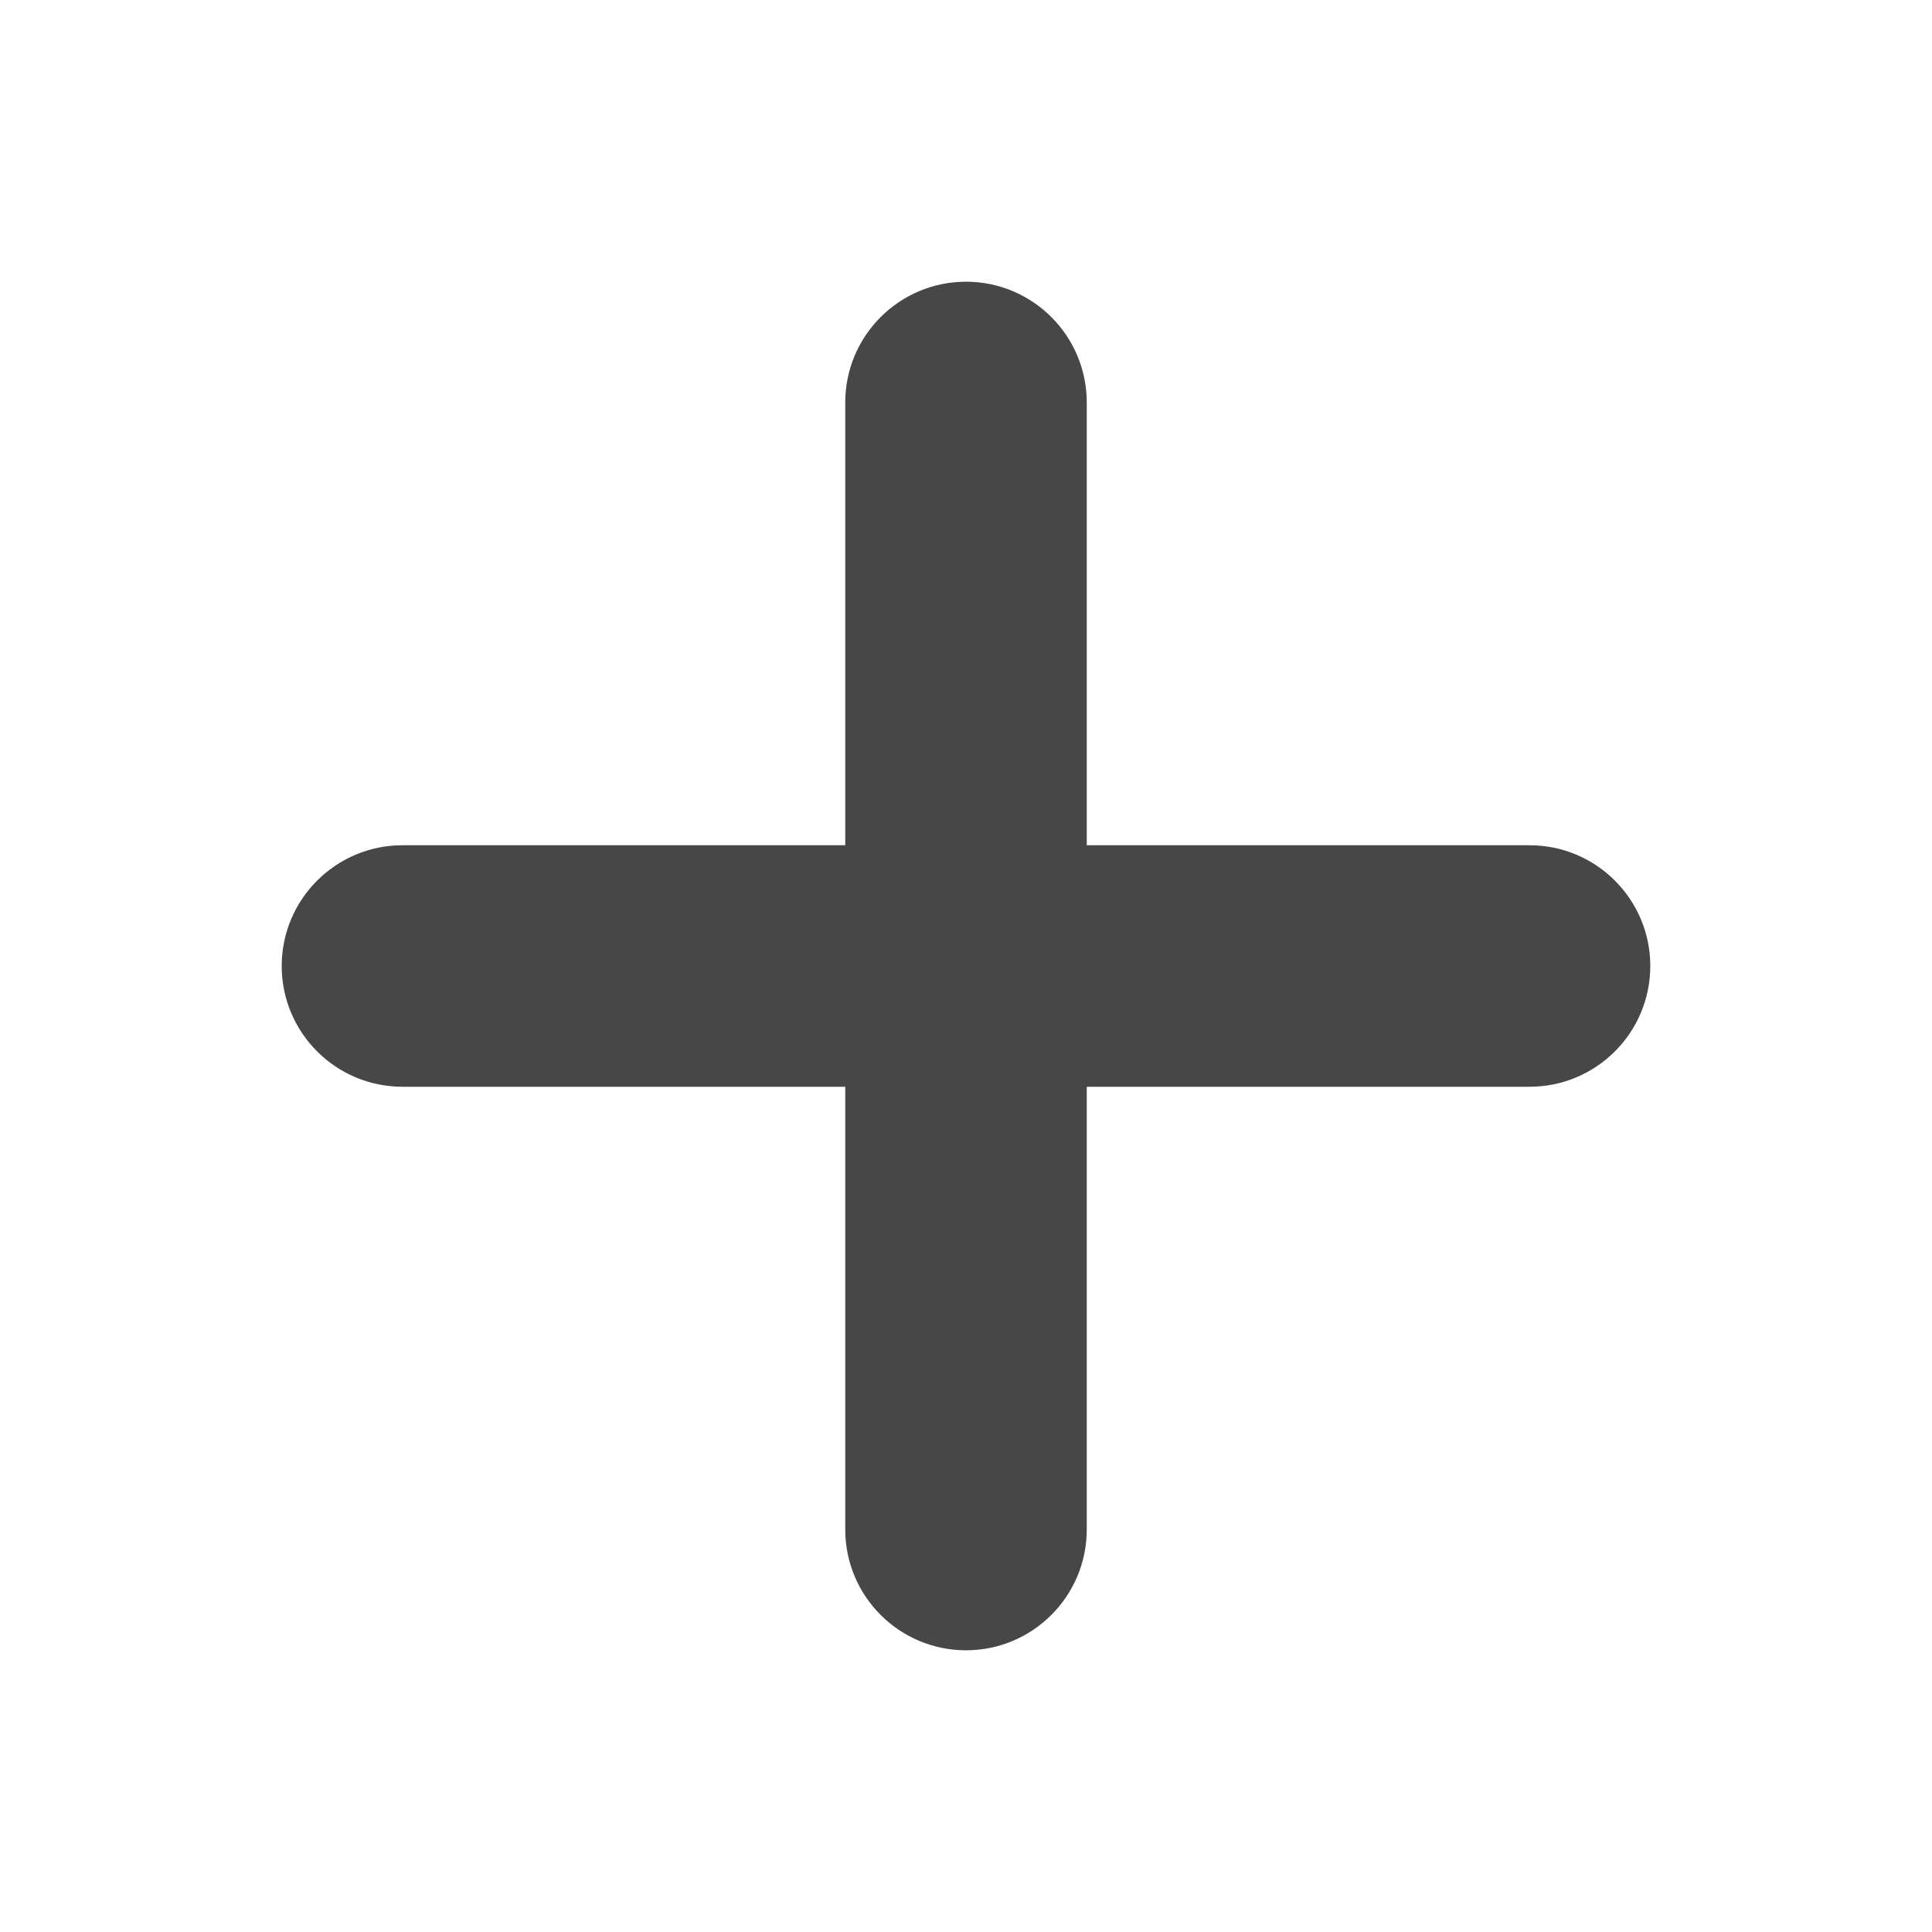
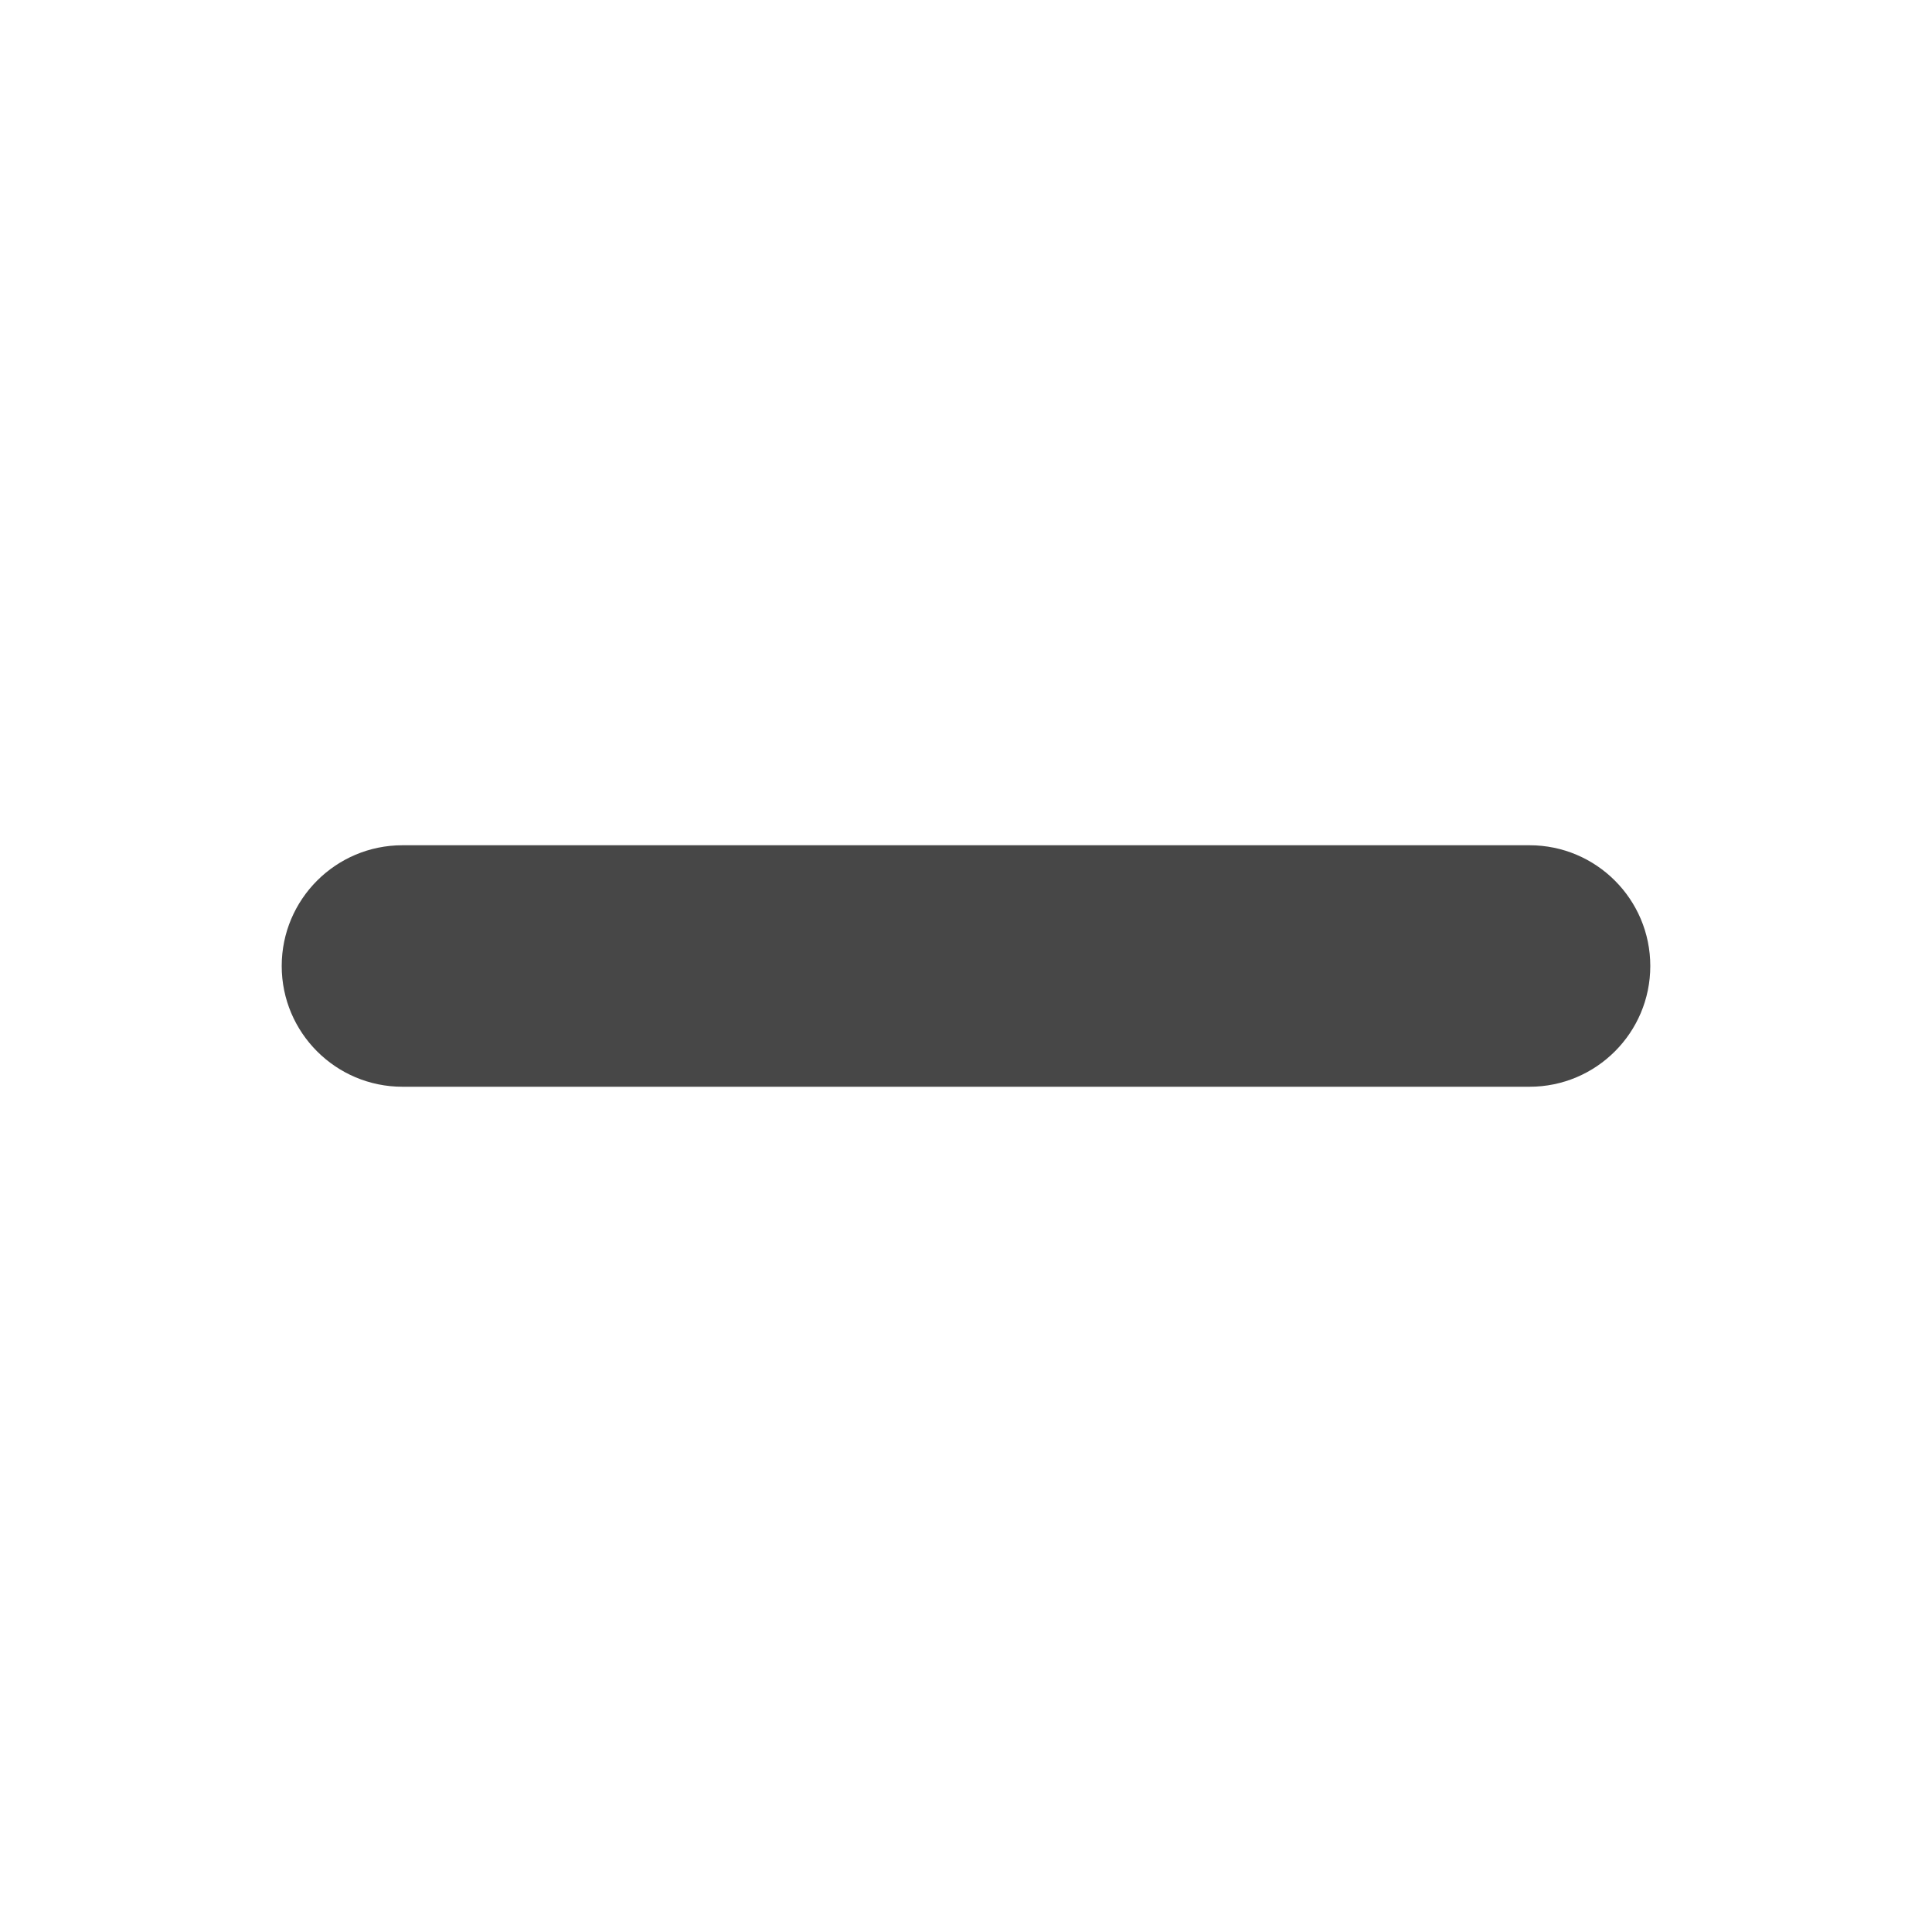
<svg xmlns="http://www.w3.org/2000/svg" width="16" height="16" viewBox="0 0 16 16" fill="none">
-   <path fill-rule="evenodd" clip-rule="evenodd" d="M8 2.333C8.552 2.333 9 2.781 9 3.333V12.667C9 13.219 8.552 13.667 8 13.667C7.448 13.667 7 13.219 7 12.667V3.333C7 2.781 7.448 2.333 8 2.333Z" fill="#474747" />
  <path fill-rule="evenodd" clip-rule="evenodd" d="M2.333 8C2.333 7.448 2.781 7 3.333 7H12.667C13.219 7 13.667 7.448 13.667 8C13.667 8.552 13.219 9 12.667 9H3.333C2.781 9 2.333 8.552 2.333 8Z" fill="#474747" />
</svg>